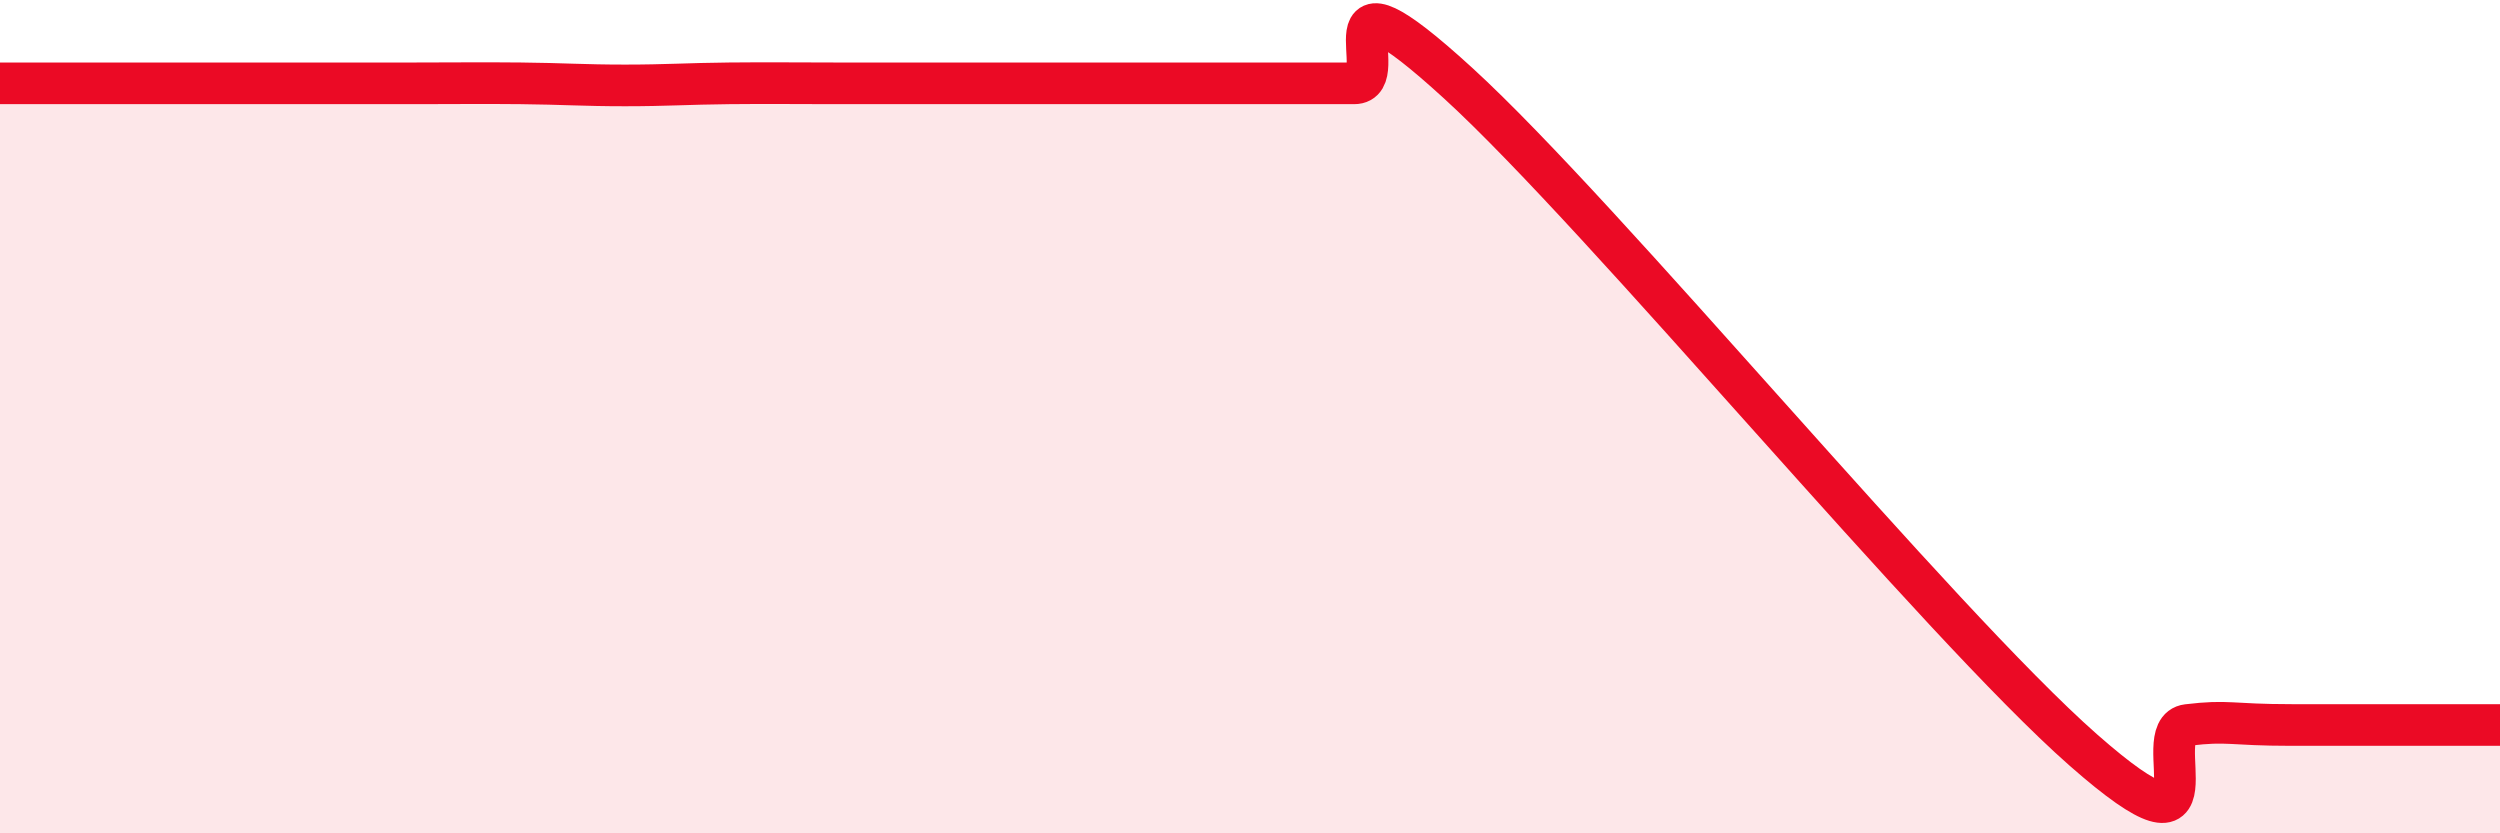
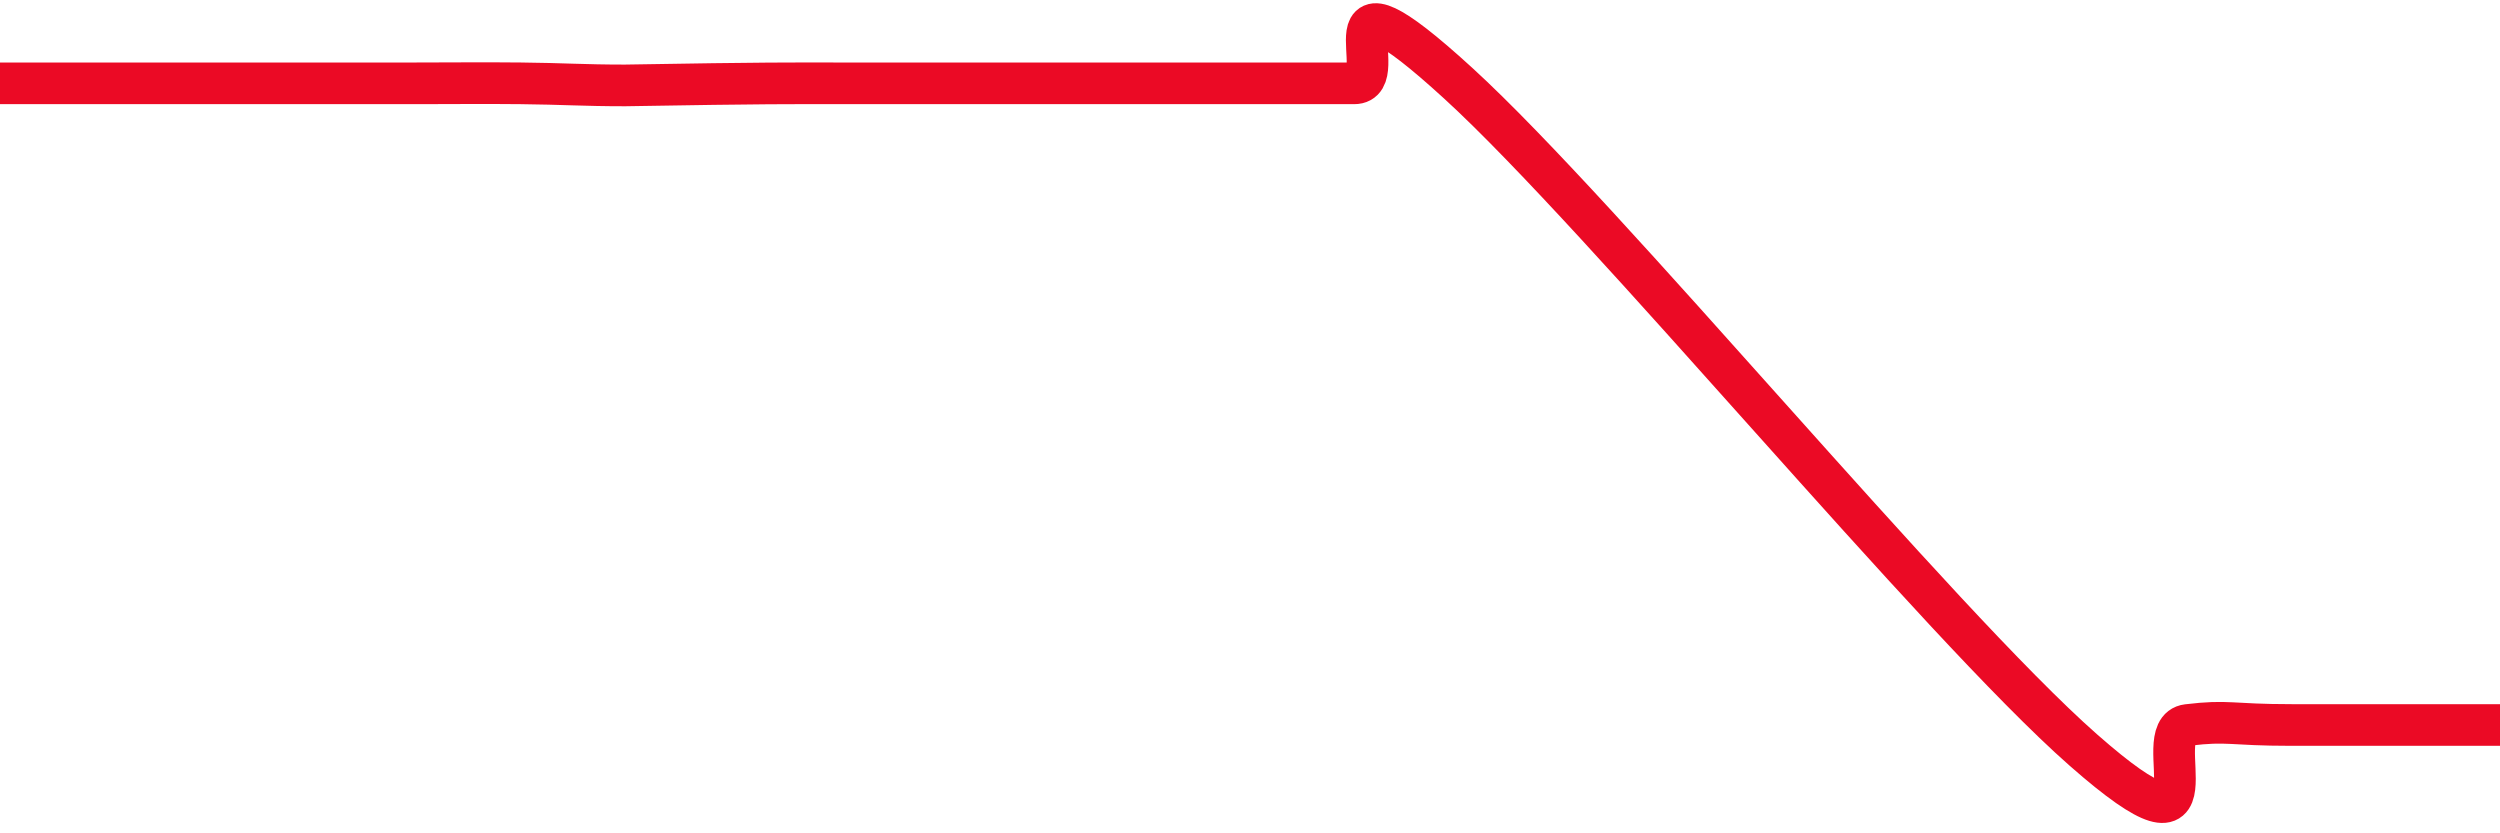
<svg xmlns="http://www.w3.org/2000/svg" width="60" height="20" viewBox="0 0 60 20">
-   <path d="M 0,2 C 0.5,2 1.5,2 2.5,2 C 3.5,2 4,2 5,2 C 6,2 6.5,2 7.5,2 C 8.5,2 9,2 10,2 C 11,2 11.5,1.99 12.5,2 C 13.5,2.01 14,2.05 15,2.05 C 16,2.05 16.5,2.01 17.5,2 C 18.5,1.99 19,2 20,2 C 21,2 21.5,2 22.5,2 C 23.5,2 24,2 25,2 C 26,2 26.5,2 27.5,2 C 28.5,2 29,2 30,2 C 31,2 31.5,2 32.5,2 C 33.5,2 31.5,-1.2 35,2 C 38.5,5.2 46.5,14.92 50,18 C 53.5,21.08 51.5,17.52 52.5,17.4 C 53.5,17.28 53.5,17.4 55,17.4 C 56.5,17.4 59,17.4 60,17.4L60 20L0 20Z" fill="#EB0A25" opacity="0.1" stroke-linecap="round" stroke-linejoin="round" />
-   <path d="M 0,2 C 0.5,2 1.5,2 2.5,2 C 3.5,2 4,2 5,2 C 6,2 6.5,2 7.5,2 C 8.5,2 9,2 10,2 C 11,2 11.5,1.99 12.5,2 C 13.5,2.01 14,2.05 15,2.05 C 16,2.05 16.5,2.01 17.5,2 C 18.5,1.99 19,2 20,2 C 21,2 21.5,2 22.5,2 C 23.5,2 24,2 25,2 C 26,2 26.5,2 27.5,2 C 28.5,2 29,2 30,2 C 31,2 31.5,2 32.5,2 C 33.5,2 31.5,-1.2 35,2 C 38.5,5.2 46.5,14.92 50,18 C 53.5,21.08 51.5,17.52 52.5,17.4 C 53.5,17.28 53.5,17.4 55,17.4 C 56.5,17.4 59,17.4 60,17.4" stroke="#EB0A25" stroke-width="1" fill="none" stroke-linecap="round" stroke-linejoin="round" />
+   <path d="M 0,2 C 0.5,2 1.5,2 2.5,2 C 3.5,2 4,2 5,2 C 6,2 6.5,2 7.5,2 C 8.5,2 9,2 10,2 C 11,2 11.5,1.99 12.5,2 C 13.5,2.01 14,2.05 15,2.05 C 18.5,1.99 19,2 20,2 C 21,2 21.5,2 22.5,2 C 23.5,2 24,2 25,2 C 26,2 26.5,2 27.5,2 C 28.5,2 29,2 30,2 C 31,2 31.5,2 32.5,2 C 33.5,2 31.5,-1.2 35,2 C 38.5,5.2 46.5,14.92 50,18 C 53.5,21.08 51.5,17.52 52.5,17.4 C 53.5,17.28 53.5,17.4 55,17.4 C 56.5,17.4 59,17.4 60,17.4" stroke="#EB0A25" stroke-width="1" fill="none" stroke-linecap="round" stroke-linejoin="round" />
</svg>